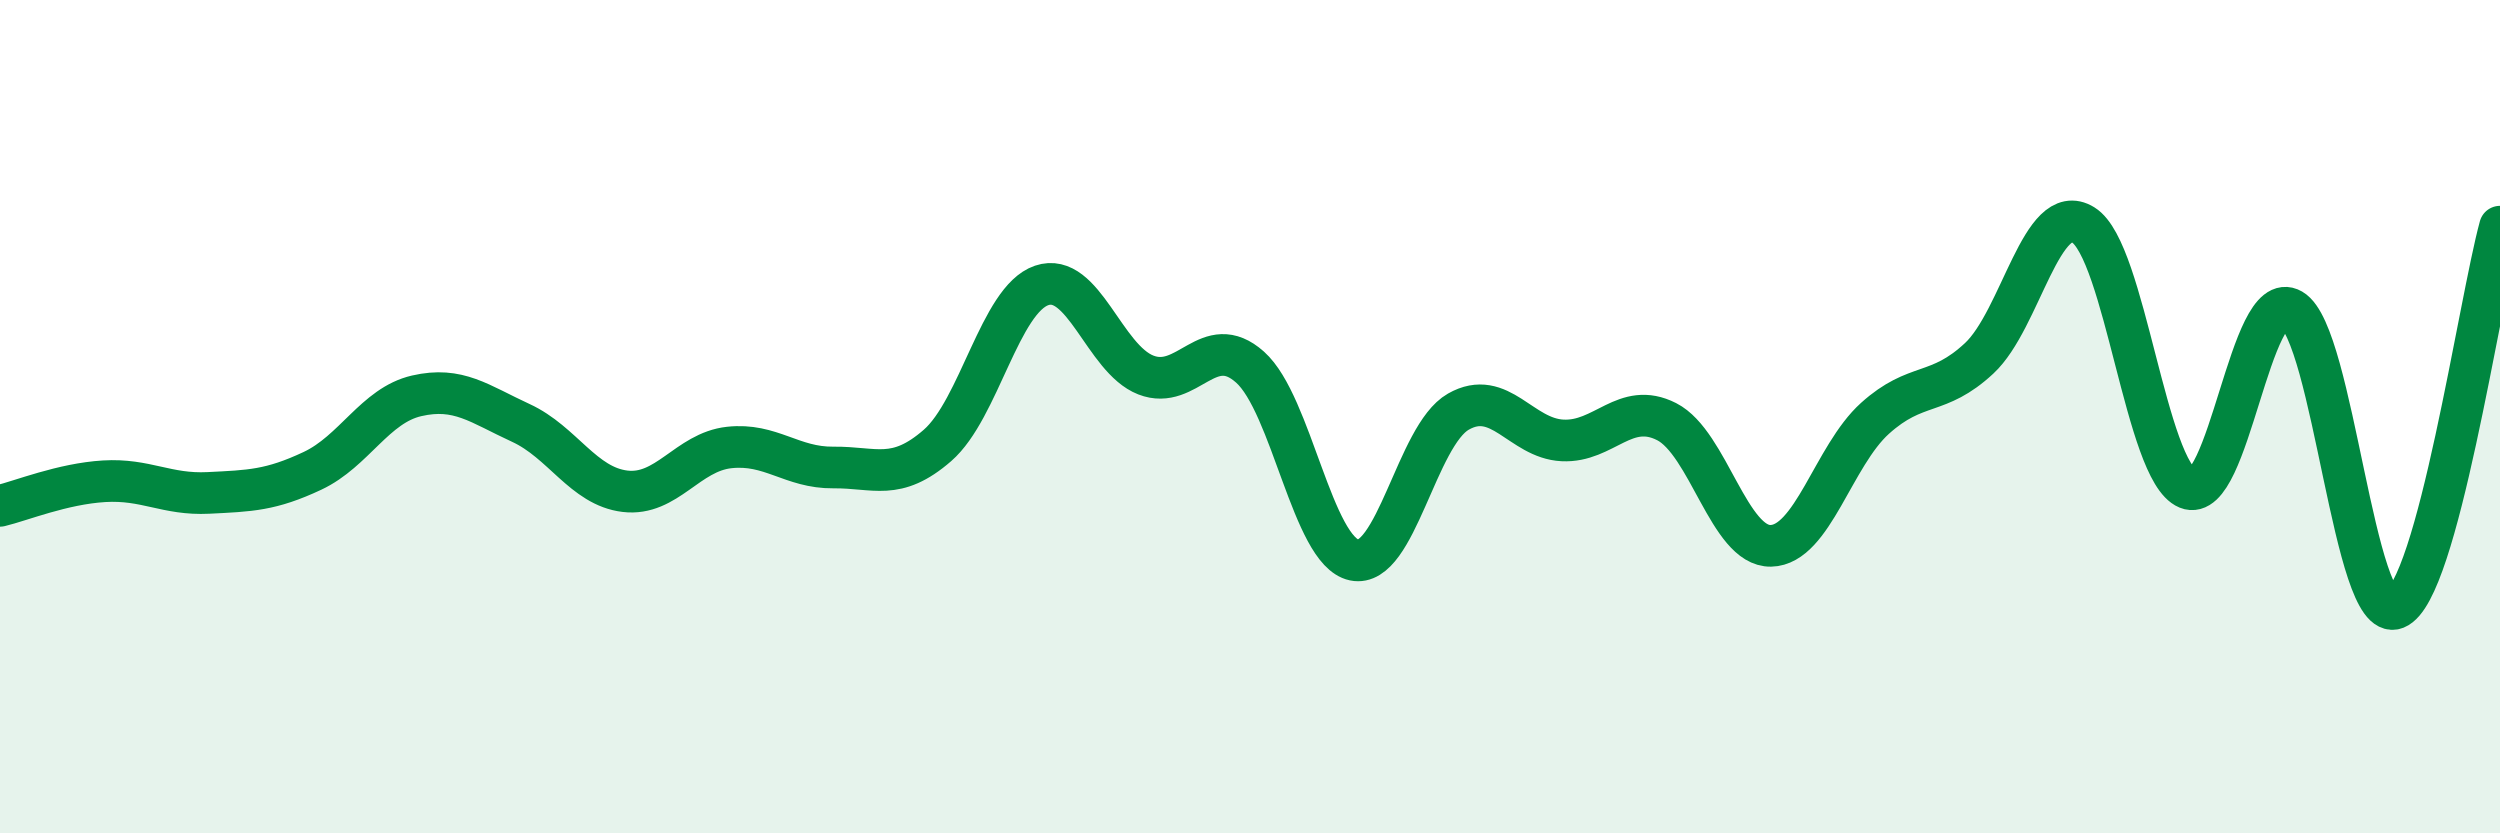
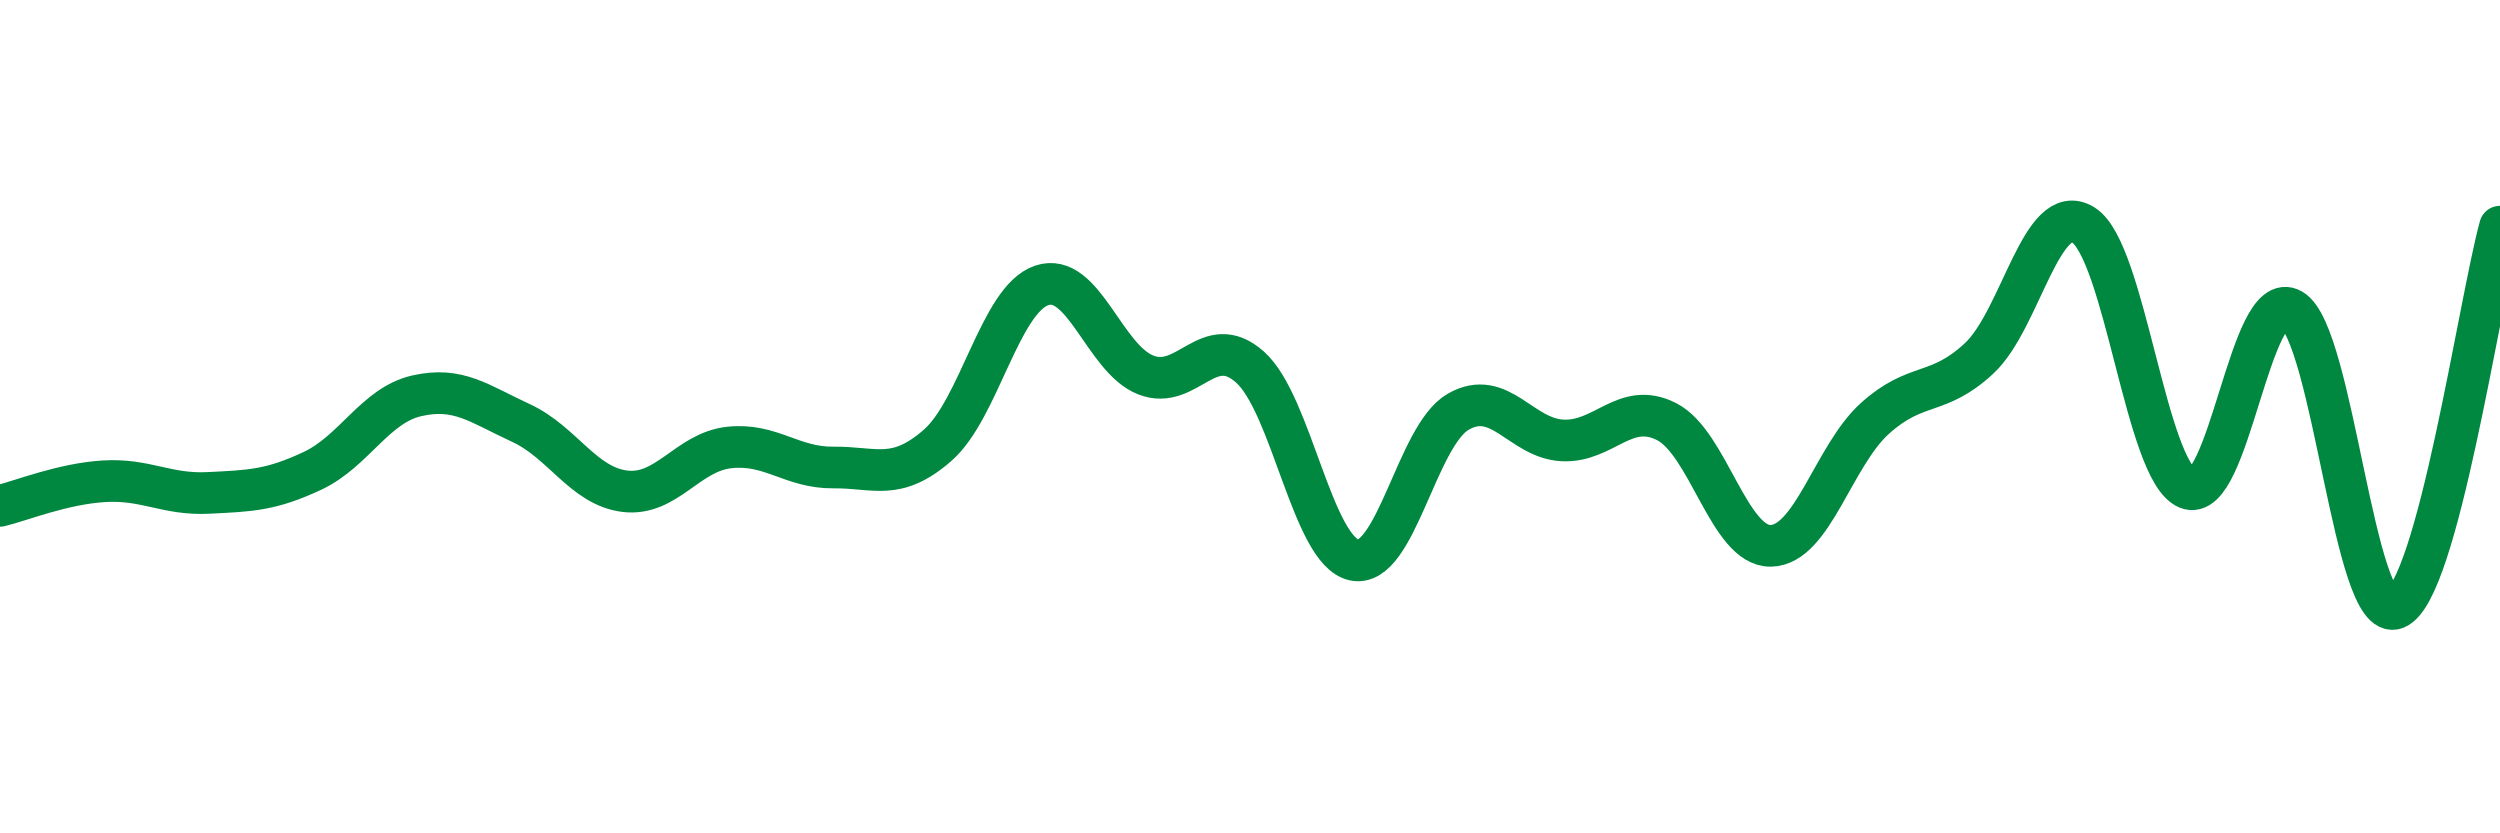
<svg xmlns="http://www.w3.org/2000/svg" width="60" height="20" viewBox="0 0 60 20">
-   <path d="M 0,12.14 C 0.5,12.02 1.5,11.61 2.5,11.55 C 3.5,11.49 4,11.88 5,11.83 C 6,11.78 6.5,11.77 7.5,11.3 C 8.5,10.83 9,9.73 10,9.5 C 11,9.27 11.5,9.69 12.5,10.15 C 13.5,10.61 14,11.67 15,11.79 C 16,11.91 16.5,10.85 17.5,10.74 C 18.5,10.63 19,11.23 20,11.22 C 21,11.21 21.5,11.56 22.5,10.69 C 23.5,9.82 24,7.19 25,6.85 C 26,6.51 26.5,8.61 27.5,9 C 28.5,9.39 29,7.92 30,8.81 C 31,9.7 31.5,13.23 32.5,13.44 C 33.5,13.65 34,10.45 35,9.88 C 36,9.31 36.5,10.52 37.5,10.57 C 38.5,10.62 39,9.61 40,10.12 C 41,10.63 41.5,13.12 42.5,13.1 C 43.5,13.08 44,10.94 45,10.04 C 46,9.14 46.5,9.53 47.5,8.6 C 48.5,7.67 49,4.78 50,5.4 C 51,6.02 51.5,11.31 52.5,11.72 C 53.5,12.13 54,6.85 55,7.43 C 56,8.01 56.5,15 57.5,14.6 C 58.5,14.2 59.5,7.27 60,5.44L60 20L0 20Z" fill="#008740" opacity="0.1" stroke-linecap="round" stroke-linejoin="round" />
  <path d="M 0,12.14 C 0.5,12.02 1.5,11.61 2.5,11.55 C 3.5,11.49 4,11.88 5,11.83 C 6,11.78 6.5,11.77 7.5,11.3 C 8.5,10.83 9,9.73 10,9.5 C 11,9.27 11.5,9.69 12.5,10.15 C 13.5,10.61 14,11.67 15,11.79 C 16,11.91 16.5,10.85 17.5,10.74 C 18.5,10.63 19,11.23 20,11.22 C 21,11.21 21.5,11.56 22.5,10.69 C 23.5,9.82 24,7.19 25,6.85 C 26,6.51 26.5,8.61 27.5,9 C 28.5,9.39 29,7.92 30,8.81 C 31,9.7 31.5,13.23 32.5,13.44 C 33.5,13.65 34,10.45 35,9.88 C 36,9.31 36.5,10.52 37.5,10.57 C 38.5,10.62 39,9.61 40,10.12 C 41,10.63 41.5,13.12 42.5,13.1 C 43.5,13.08 44,10.94 45,10.04 C 46,9.14 46.5,9.53 47.5,8.6 C 48.5,7.67 49,4.78 50,5.4 C 51,6.02 51.5,11.31 52.5,11.72 C 53.5,12.13 54,6.85 55,7.43 C 56,8.01 56.5,15 57.5,14.6 C 58.5,14.2 59.5,7.27 60,5.44" stroke="#008740" stroke-width="1" fill="none" stroke-linecap="round" stroke-linejoin="round" />
</svg>